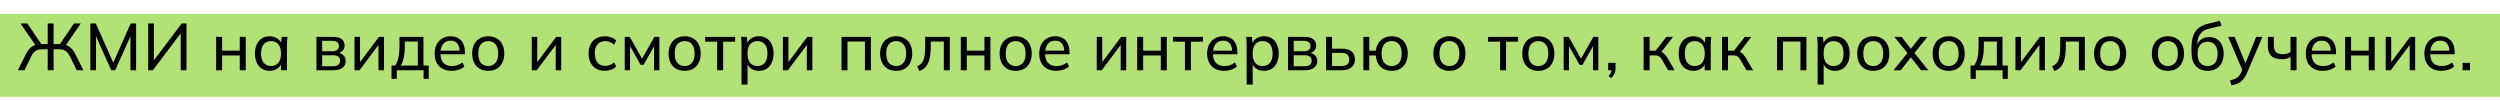
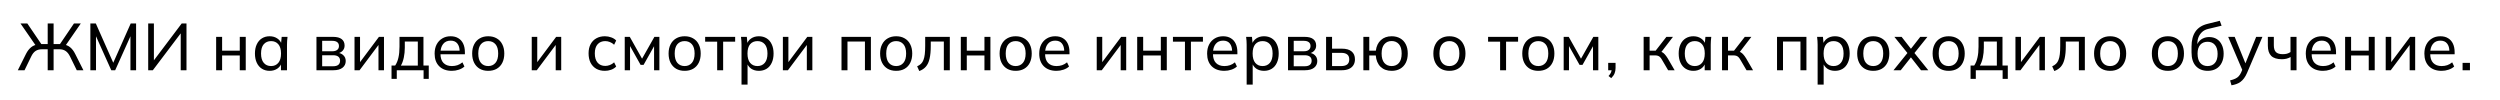
<svg xmlns="http://www.w3.org/2000/svg" width="477" height="19" viewBox="0 0 477 19" fill="none">
-   <rect width="477" height="15.83" transform="matrix(-1 0 0 1 477 2.644)" fill="#B2E176" />
  <path d="M3.402 13.401L4.959 10.286C5.238 9.737 5.567 9.311 5.947 9.007C6.327 8.703 6.791 8.522 7.34 8.463L6.909 8.817L3.908 4.474H5.212L8.024 8.615L7.733 8.412H9.1V4.474H10.227V8.412H11.62L11.304 8.615L14.115 4.474H15.419L12.418 8.817L11.988 8.463C12.536 8.522 12.996 8.703 13.368 9.007C13.748 9.311 14.073 9.737 14.343 10.286L15.913 13.401H14.647L13.368 10.793C13.123 10.295 12.84 9.94 12.519 9.729C12.199 9.509 11.798 9.4 11.316 9.4H10.227V13.401H9.1V9.4H8.011C7.521 9.4 7.112 9.509 6.783 9.729C6.462 9.94 6.183 10.295 5.947 10.793L4.681 13.401H3.402ZM17.241 13.401V4.474H18.28L21.8 12.401H21.42L24.941 4.474H25.966V13.401H24.89V6.044H25.283L21.977 13.401H21.23L17.925 6.044H18.318V13.401H17.241ZM28.276 13.401V4.474H29.364V11.894H29.073L34.671 4.474H35.582V13.401H34.481V5.98H34.772L29.162 13.401H28.276ZM41.24 13.401V7.032H42.379V9.666H45.748V7.032H46.888V13.401H45.748V10.577H42.379V13.401H41.24ZM51.454 13.515C50.896 13.515 50.407 13.384 49.985 13.123C49.562 12.861 49.233 12.481 48.997 11.983C48.761 11.485 48.642 10.894 48.642 10.21C48.642 9.526 48.761 8.94 48.997 8.45C49.233 7.952 49.562 7.572 49.985 7.31C50.407 7.048 50.896 6.918 51.454 6.918C52.019 6.918 52.509 7.061 52.923 7.348C53.345 7.627 53.623 8.011 53.758 8.501H53.606L53.746 7.032H54.86C54.835 7.285 54.809 7.538 54.784 7.791C54.767 8.045 54.759 8.294 54.759 8.539V13.401H53.606V11.945H53.746C53.611 12.426 53.332 12.81 52.91 13.098C52.496 13.376 52.011 13.515 51.454 13.515ZM51.72 12.604C52.294 12.604 52.754 12.401 53.1 11.996C53.446 11.591 53.619 10.995 53.619 10.21C53.619 9.425 53.446 8.834 53.1 8.437C52.754 8.04 52.294 7.842 51.72 7.842C51.145 7.842 50.681 8.04 50.327 8.437C49.98 8.834 49.807 9.425 49.807 10.21C49.807 10.995 49.98 11.591 50.327 11.996C50.673 12.401 51.137 12.604 51.72 12.604ZM60.38 13.401V7.032H63.521C64.272 7.032 64.829 7.175 65.192 7.462C65.564 7.749 65.749 8.163 65.749 8.703C65.749 9.108 65.61 9.45 65.332 9.729C65.053 9.999 64.69 10.164 64.243 10.223V10.058C64.774 10.075 65.192 10.231 65.496 10.527C65.809 10.814 65.965 11.185 65.965 11.641C65.965 12.181 65.758 12.612 65.344 12.933C64.939 13.245 64.369 13.401 63.635 13.401H60.38ZM61.469 12.642H63.559C63.989 12.642 64.319 12.553 64.546 12.376C64.774 12.19 64.888 11.928 64.888 11.591C64.888 11.244 64.774 10.983 64.546 10.805C64.319 10.628 63.989 10.539 63.559 10.539H61.469V12.642ZM61.469 9.78H63.419C63.816 9.78 64.124 9.691 64.344 9.514C64.563 9.336 64.673 9.092 64.673 8.779C64.673 8.458 64.563 8.214 64.344 8.045C64.124 7.876 63.816 7.791 63.419 7.791H61.469V9.78ZM67.642 13.401V7.032H68.694V12.312H68.352L72.303 7.032H73.265V13.401H72.214V8.108H72.569L68.605 13.401H67.642ZM74.704 15.048V12.502H75.4C75.687 12.072 75.894 11.565 76.021 10.983C76.156 10.4 76.224 9.708 76.224 8.906V7.032H80.795V12.502H81.808V15.048H80.82V13.401H75.704V15.048H74.704ZM76.489 12.515H79.719V7.918H77.237V9.108C77.237 9.75 77.173 10.375 77.047 10.983C76.92 11.582 76.734 12.093 76.489 12.515ZM86.206 13.515C85.193 13.515 84.391 13.224 83.8 12.642C83.217 12.059 82.926 11.257 82.926 10.236C82.926 9.56 83.052 8.978 83.306 8.488C83.567 7.99 83.926 7.606 84.382 7.336C84.838 7.057 85.37 6.918 85.978 6.918C86.56 6.918 87.054 7.044 87.459 7.298C87.865 7.542 88.173 7.893 88.384 8.349C88.595 8.805 88.701 9.345 88.701 9.97V10.35H83.825V9.666H87.915L87.7 9.83C87.7 9.172 87.552 8.661 87.257 8.298C86.97 7.935 86.543 7.753 85.978 7.753C85.362 7.753 84.885 7.969 84.547 8.399C84.209 8.821 84.04 9.4 84.04 10.134V10.248C84.04 11.025 84.23 11.612 84.61 12.008C84.999 12.405 85.535 12.604 86.218 12.604C86.598 12.604 86.953 12.549 87.282 12.439C87.611 12.329 87.928 12.148 88.232 11.894L88.612 12.692C88.325 12.954 87.966 13.157 87.535 13.3C87.113 13.444 86.67 13.515 86.206 13.515ZM93.154 13.515C92.529 13.515 91.989 13.384 91.533 13.123C91.077 12.853 90.722 12.473 90.469 11.983C90.216 11.485 90.089 10.894 90.089 10.21C90.089 9.535 90.216 8.952 90.469 8.463C90.722 7.964 91.077 7.585 91.533 7.323C91.989 7.053 92.529 6.918 93.154 6.918C93.779 6.918 94.319 7.053 94.775 7.323C95.239 7.585 95.594 7.964 95.839 8.463C96.092 8.952 96.219 9.535 96.219 10.21C96.219 10.894 96.092 11.485 95.839 11.983C95.594 12.473 95.239 12.853 94.775 13.123C94.319 13.384 93.779 13.515 93.154 13.515ZM93.154 12.604C93.728 12.604 94.188 12.401 94.534 11.996C94.88 11.591 95.053 10.995 95.053 10.21C95.053 9.425 94.88 8.834 94.534 8.437C94.188 8.04 93.728 7.842 93.154 7.842C92.571 7.842 92.107 8.04 91.761 8.437C91.423 8.834 91.254 9.425 91.254 10.21C91.254 10.995 91.423 11.591 91.761 11.996C92.107 12.401 92.571 12.604 93.154 12.604ZM101.456 13.401V7.032H102.507V12.312H102.165L106.116 7.032H107.079V13.401H106.028V8.108H106.382L102.418 13.401H101.456ZM115.415 13.515C114.782 13.515 114.233 13.384 113.769 13.123C113.304 12.853 112.941 12.469 112.68 11.97C112.426 11.464 112.3 10.864 112.3 10.172C112.3 9.488 112.431 8.906 112.692 8.425C112.954 7.935 113.317 7.563 113.781 7.31C114.246 7.048 114.79 6.918 115.415 6.918C115.829 6.918 116.23 6.989 116.618 7.133C117.006 7.268 117.323 7.466 117.568 7.728L117.175 8.539C116.93 8.302 116.66 8.129 116.365 8.019C116.069 7.901 115.778 7.842 115.491 7.842C114.866 7.842 114.377 8.045 114.022 8.45C113.667 8.847 113.49 9.425 113.49 10.185C113.49 10.953 113.667 11.544 114.022 11.958C114.377 12.371 114.866 12.578 115.491 12.578C115.77 12.578 116.057 12.523 116.352 12.414C116.648 12.304 116.922 12.131 117.175 11.894L117.568 12.692C117.315 12.962 116.99 13.169 116.593 13.313C116.204 13.448 115.812 13.515 115.415 13.515ZM119.199 13.401V7.032H120.162L122.504 11.198L124.86 7.032H125.81V13.401H124.796V8.323H125.075L122.796 12.376H122.226L119.946 8.311H120.212V13.401H119.199ZM130.631 13.515C130.006 13.515 129.466 13.384 129.01 13.123C128.554 12.853 128.2 12.473 127.946 11.983C127.693 11.485 127.566 10.894 127.566 10.21C127.566 9.535 127.693 8.952 127.946 8.463C128.2 7.964 128.554 7.585 129.01 7.323C129.466 7.053 130.006 6.918 130.631 6.918C131.256 6.918 131.796 7.053 132.252 7.323C132.716 7.585 133.071 7.964 133.316 8.463C133.569 8.952 133.696 9.535 133.696 10.21C133.696 10.894 133.569 11.485 133.316 11.983C133.071 12.473 132.716 12.853 132.252 13.123C131.796 13.384 131.256 13.515 130.631 13.515ZM130.631 12.604C131.205 12.604 131.665 12.401 132.011 11.996C132.358 11.591 132.531 10.995 132.531 10.21C132.531 9.425 132.358 8.834 132.011 8.437C131.665 8.04 131.205 7.842 130.631 7.842C130.049 7.842 129.584 8.04 129.238 8.437C128.9 8.834 128.731 9.425 128.731 10.21C128.731 10.995 128.9 11.591 129.238 11.996C129.584 12.401 130.049 12.604 130.631 12.604ZM136.835 13.401V7.956H134.543V7.032H140.267V7.956H137.975V13.401H136.835ZM141.482 16.137V8.539C141.482 8.294 141.473 8.045 141.456 7.791C141.439 7.538 141.414 7.285 141.38 7.032H142.495L142.634 8.501H142.495C142.621 8.011 142.892 7.627 143.305 7.348C143.719 7.061 144.213 6.918 144.787 6.918C145.353 6.918 145.846 7.048 146.269 7.31C146.691 7.572 147.016 7.952 147.244 8.45C147.48 8.94 147.598 9.526 147.598 10.21C147.598 10.894 147.48 11.485 147.244 11.983C147.016 12.481 146.691 12.861 146.269 13.123C145.846 13.384 145.353 13.515 144.787 13.515C144.221 13.515 143.732 13.376 143.318 13.098C142.913 12.81 142.638 12.426 142.495 11.945H142.634V16.137H141.482ZM144.521 12.604C145.104 12.604 145.568 12.401 145.914 11.996C146.26 11.591 146.433 10.995 146.433 10.21C146.433 9.425 146.26 8.834 145.914 8.437C145.568 8.04 145.104 7.842 144.521 7.842C143.938 7.842 143.474 8.04 143.128 8.437C142.79 8.834 142.621 9.425 142.621 10.21C142.621 10.995 142.79 11.591 143.128 11.996C143.474 12.401 143.938 12.604 144.521 12.604ZM149.374 13.401V7.032H150.425V12.312H150.083L154.034 7.032H154.997V13.401H153.945V8.108H154.3L150.336 13.401H149.374ZM160.559 13.401V7.032H166.169V13.401H165.03V7.931H161.699V13.401H160.559ZM170.99 13.515C170.365 13.515 169.825 13.384 169.369 13.123C168.913 12.853 168.558 12.473 168.305 11.983C168.052 11.485 167.925 10.894 167.925 10.21C167.925 9.535 168.052 8.952 168.305 8.463C168.558 7.964 168.913 7.585 169.369 7.323C169.825 7.053 170.365 6.918 170.99 6.918C171.614 6.918 172.155 7.053 172.611 7.323C173.075 7.585 173.43 7.964 173.674 8.463C173.928 8.952 174.054 9.535 174.054 10.21C174.054 10.894 173.928 11.485 173.674 11.983C173.43 12.473 173.075 12.853 172.611 13.123C172.155 13.384 171.614 13.515 170.99 13.515ZM170.99 12.604C171.564 12.604 172.024 12.401 172.37 11.996C172.716 11.591 172.889 10.995 172.889 10.21C172.889 9.425 172.716 8.834 172.37 8.437C172.024 8.04 171.564 7.842 170.99 7.842C170.407 7.842 169.943 8.04 169.597 8.437C169.259 8.834 169.09 9.425 169.09 10.21C169.09 10.995 169.259 11.591 169.597 11.996C169.943 12.401 170.407 12.604 170.99 12.604ZM175.399 13.553L174.993 12.654C175.289 12.519 175.534 12.359 175.728 12.173C175.93 11.979 176.087 11.734 176.196 11.439C176.315 11.143 176.399 10.776 176.45 10.337C176.5 9.898 176.526 9.366 176.526 8.741V7.032H181.224V13.401H180.084V7.931H177.589V8.767C177.589 9.746 177.513 10.556 177.361 11.198C177.218 11.831 176.986 12.334 176.665 12.705C176.353 13.076 175.93 13.359 175.399 13.553ZM183.323 13.401V7.032H184.463V9.666H187.832V7.032H188.971V13.401H187.832V10.577H184.463V13.401H183.323ZM193.791 13.515C193.166 13.515 192.626 13.384 192.17 13.123C191.714 12.853 191.359 12.473 191.106 11.983C190.853 11.485 190.726 10.894 190.726 10.21C190.726 9.535 190.853 8.952 191.106 8.463C191.359 7.964 191.714 7.585 192.17 7.323C192.626 7.053 193.166 6.918 193.791 6.918C194.416 6.918 194.956 7.053 195.412 7.323C195.876 7.585 196.231 7.964 196.476 8.463C196.729 8.952 196.855 9.535 196.855 10.21C196.855 10.894 196.729 11.485 196.476 11.983C196.231 12.473 195.876 12.853 195.412 13.123C194.956 13.384 194.416 13.515 193.791 13.515ZM193.791 12.604C194.365 12.604 194.825 12.401 195.171 11.996C195.517 11.591 195.69 10.995 195.69 10.21C195.69 9.425 195.517 8.834 195.171 8.437C194.825 8.04 194.365 7.842 193.791 7.842C193.208 7.842 192.744 8.04 192.398 8.437C192.06 8.834 191.891 9.425 191.891 10.21C191.891 10.995 192.06 11.591 192.398 11.996C192.744 12.401 193.208 12.604 193.791 12.604ZM201.565 13.515C200.552 13.515 199.75 13.224 199.159 12.642C198.577 12.059 198.285 11.257 198.285 10.236C198.285 9.56 198.412 8.978 198.665 8.488C198.927 7.99 199.286 7.606 199.742 7.336C200.198 7.057 200.729 6.918 201.337 6.918C201.92 6.918 202.414 7.044 202.819 7.298C203.224 7.542 203.532 7.893 203.743 8.349C203.954 8.805 204.06 9.345 204.06 9.97V10.35H199.184V9.666H203.275L203.06 9.83C203.06 9.172 202.912 8.661 202.616 8.298C202.329 7.935 201.903 7.753 201.337 7.753C200.721 7.753 200.244 7.969 199.906 8.399C199.569 8.821 199.4 9.4 199.4 10.134V10.248C199.4 11.025 199.59 11.612 199.97 12.008C200.358 12.405 200.894 12.604 201.578 12.604C201.958 12.604 202.312 12.549 202.642 12.439C202.971 12.329 203.288 12.148 203.591 11.894L203.971 12.692C203.684 12.954 203.326 13.157 202.895 13.3C202.473 13.444 202.03 13.515 201.565 13.515ZM209.256 13.401V7.032H210.307V12.312H209.966L213.917 7.032H214.879V13.401H213.828V8.108H214.183L210.219 13.401H209.256ZM216.976 13.401V7.032H218.116V9.666H221.485V7.032H222.624V13.401H221.485V10.577H218.116V13.401H216.976ZM226.089 13.401V7.956H223.797V7.032H229.521V7.956H227.228V13.401H226.089ZM233.598 13.515C232.585 13.515 231.783 13.224 231.192 12.642C230.609 12.059 230.318 11.257 230.318 10.236C230.318 9.56 230.445 8.978 230.698 8.488C230.96 7.99 231.319 7.606 231.774 7.336C232.23 7.057 232.762 6.918 233.37 6.918C233.953 6.918 234.447 7.044 234.852 7.298C235.257 7.542 235.565 7.893 235.776 8.349C235.987 8.805 236.093 9.345 236.093 9.97V10.35H231.217V9.666H235.308L235.092 9.83C235.092 9.172 234.945 8.661 234.649 8.298C234.362 7.935 233.936 7.753 233.37 7.753C232.754 7.753 232.277 7.969 231.939 8.399C231.601 8.821 231.433 9.4 231.433 10.134V10.248C231.433 11.025 231.622 11.612 232.002 12.008C232.391 12.405 232.927 12.604 233.611 12.604C233.991 12.604 234.345 12.549 234.674 12.439C235.004 12.329 235.32 12.148 235.624 11.894L236.004 12.692C235.717 12.954 235.358 13.157 234.928 13.3C234.506 13.444 234.062 13.515 233.598 13.515ZM237.861 16.137V8.539C237.861 8.294 237.853 8.045 237.836 7.791C237.819 7.538 237.794 7.285 237.76 7.032H238.875L239.014 8.501H238.875C239.001 8.011 239.271 7.627 239.685 7.348C240.099 7.061 240.593 6.918 241.167 6.918C241.732 6.918 242.226 7.048 242.648 7.31C243.07 7.572 243.395 7.952 243.623 8.45C243.86 8.94 243.978 9.526 243.978 10.21C243.978 10.894 243.86 11.485 243.623 11.983C243.395 12.481 243.07 12.861 242.648 13.123C242.226 13.384 241.732 13.515 241.167 13.515C240.601 13.515 240.111 13.376 239.698 13.098C239.292 12.81 239.018 12.426 238.875 11.945H239.014V16.137H237.861ZM240.901 12.604C241.483 12.604 241.948 12.401 242.294 11.996C242.64 11.591 242.813 10.995 242.813 10.21C242.813 9.425 242.64 8.834 242.294 8.437C241.948 8.04 241.483 7.842 240.901 7.842C240.318 7.842 239.854 8.04 239.508 8.437C239.17 8.834 239.001 9.425 239.001 10.21C239.001 10.995 239.17 11.591 239.508 11.996C239.854 12.401 240.318 12.604 240.901 12.604ZM245.754 13.401V7.032H248.894C249.646 7.032 250.203 7.175 250.566 7.462C250.937 7.749 251.123 8.163 251.123 8.703C251.123 9.108 250.984 9.45 250.705 9.729C250.427 9.999 250.064 10.164 249.616 10.223V10.058C250.148 10.075 250.566 10.231 250.87 10.527C251.182 10.814 251.338 11.185 251.338 11.641C251.338 12.181 251.131 12.612 250.718 12.933C250.313 13.245 249.743 13.401 249.008 13.401H245.754ZM246.843 12.642H248.932C249.363 12.642 249.692 12.553 249.92 12.376C250.148 12.19 250.262 11.928 250.262 11.591C250.262 11.244 250.148 10.983 249.92 10.805C249.692 10.628 249.363 10.539 248.932 10.539H246.843V12.642ZM246.843 9.78H248.793C249.19 9.78 249.498 9.691 249.717 9.514C249.937 9.336 250.047 9.092 250.047 8.779C250.047 8.458 249.937 8.214 249.717 8.045C249.498 7.876 249.19 7.791 248.793 7.791H246.843V9.78ZM253.016 13.401V7.032H254.156V9.286H256.03C256.857 9.286 257.478 9.463 257.891 9.818C258.314 10.164 258.525 10.666 258.525 11.325C258.525 11.747 258.428 12.114 258.233 12.426C258.039 12.739 257.756 12.979 257.385 13.148C257.013 13.317 256.562 13.401 256.03 13.401H253.016ZM254.156 12.604H255.903C256.401 12.604 256.781 12.502 257.043 12.3C257.305 12.089 257.436 11.768 257.436 11.337C257.436 10.907 257.305 10.59 257.043 10.387C256.79 10.185 256.41 10.084 255.903 10.084H254.156V12.604ZM265.525 13.515C264.655 13.515 263.95 13.258 263.41 12.743C262.878 12.22 262.574 11.498 262.498 10.577H261.257V13.401H260.13V7.032H261.257V9.666H262.511C262.62 8.805 262.941 8.133 263.473 7.652C264.005 7.162 264.689 6.918 265.525 6.918C266.149 6.918 266.69 7.048 267.146 7.31C267.61 7.572 267.969 7.952 268.222 8.45C268.475 8.94 268.602 9.526 268.602 10.21C268.602 10.894 268.475 11.485 268.222 11.983C267.969 12.473 267.61 12.853 267.146 13.123C266.69 13.384 266.149 13.515 265.525 13.515ZM265.525 12.604C266.107 12.604 266.572 12.405 266.918 12.008C267.264 11.603 267.437 11.004 267.437 10.21C267.437 9.425 267.264 8.834 266.918 8.437C266.572 8.032 266.107 7.829 265.525 7.829C264.942 7.829 264.478 8.032 264.132 8.437C263.785 8.834 263.612 9.425 263.612 10.21C263.612 11.004 263.785 11.603 264.132 12.008C264.478 12.405 264.942 12.604 265.525 12.604ZM276.549 13.515C275.924 13.515 275.384 13.384 274.928 13.123C274.472 12.853 274.117 12.473 273.864 11.983C273.611 11.485 273.484 10.894 273.484 10.21C273.484 9.535 273.611 8.952 273.864 8.463C274.117 7.964 274.472 7.585 274.928 7.323C275.384 7.053 275.924 6.918 276.549 6.918C277.173 6.918 277.714 7.053 278.17 7.323C278.634 7.585 278.989 7.964 279.233 8.463C279.487 8.952 279.613 9.535 279.613 10.21C279.613 10.894 279.487 11.485 279.233 11.983C278.989 12.473 278.634 12.853 278.17 13.123C277.714 13.384 277.173 13.515 276.549 13.515ZM276.549 12.604C277.123 12.604 277.583 12.401 277.929 11.996C278.275 11.591 278.448 10.995 278.448 10.21C278.448 9.425 278.275 8.834 277.929 8.437C277.583 8.04 277.123 7.842 276.549 7.842C275.966 7.842 275.502 8.04 275.156 8.437C274.818 8.834 274.649 9.425 274.649 10.21C274.649 10.995 274.818 11.591 275.156 11.996C275.502 12.401 275.966 12.604 276.549 12.604ZM286.219 13.401V7.956H283.926V7.032H289.65V7.956H287.358V13.401H286.219ZM293.513 13.515C292.888 13.515 292.348 13.384 291.892 13.123C291.436 12.853 291.081 12.473 290.828 11.983C290.575 11.485 290.448 10.894 290.448 10.21C290.448 9.535 290.575 8.952 290.828 8.463C291.081 7.964 291.436 7.585 291.892 7.323C292.348 7.053 292.888 6.918 293.513 6.918C294.137 6.918 294.678 7.053 295.134 7.323C295.598 7.585 295.953 7.964 296.197 8.463C296.451 8.952 296.577 9.535 296.577 10.21C296.577 10.894 296.451 11.485 296.197 11.983C295.953 12.473 295.598 12.853 295.134 13.123C294.678 13.384 294.137 13.515 293.513 13.515ZM293.513 12.604C294.087 12.604 294.547 12.401 294.893 11.996C295.239 11.591 295.412 10.995 295.412 10.21C295.412 9.425 295.239 8.834 294.893 8.437C294.547 8.04 294.087 7.842 293.513 7.842C292.93 7.842 292.466 8.04 292.12 8.437C291.782 8.834 291.613 9.425 291.613 10.21C291.613 10.995 291.782 11.591 292.12 11.996C292.466 12.401 292.93 12.604 293.513 12.604ZM298.349 13.401V7.032H299.312L301.654 11.198L304.01 7.032H304.96V13.401H303.946V8.323H304.225L301.946 12.376H301.376L299.096 8.311H299.362V13.401H298.349ZM307.426 14.908L306.906 14.503C307.143 14.258 307.303 14.026 307.388 13.807C307.472 13.596 307.514 13.376 307.514 13.148L307.768 13.401H306.843V11.996H308.249V12.971C308.249 13.334 308.19 13.667 308.071 13.971C307.953 14.284 307.738 14.596 307.426 14.908ZM313.606 13.401V7.032H314.746V9.666H315.899L317.95 7.032H319.204L316.823 10.134L316.519 9.78C316.764 9.805 316.975 9.868 317.152 9.97C317.33 10.062 317.498 10.202 317.659 10.387C317.828 10.573 318.009 10.822 318.203 11.135L319.52 13.401H318.279L317.127 11.439C317 11.211 316.874 11.033 316.747 10.907C316.62 10.78 316.477 10.691 316.316 10.641C316.164 10.59 315.97 10.565 315.734 10.565H314.746V13.401H313.606ZM323.103 13.515C322.546 13.515 322.056 13.384 321.634 13.123C321.212 12.861 320.883 12.481 320.646 11.983C320.41 11.485 320.292 10.894 320.292 10.21C320.292 9.526 320.41 8.94 320.646 8.45C320.883 7.952 321.212 7.572 321.634 7.31C322.056 7.048 322.546 6.918 323.103 6.918C323.669 6.918 324.159 7.061 324.572 7.348C324.994 7.627 325.273 8.011 325.408 8.501H325.256L325.395 7.032H326.51C326.484 7.285 326.459 7.538 326.434 7.791C326.417 8.045 326.408 8.294 326.408 8.539V13.401H325.256V11.945H325.395C325.26 12.426 324.982 12.81 324.56 13.098C324.146 13.376 323.66 13.515 323.103 13.515ZM323.369 12.604C323.943 12.604 324.403 12.401 324.749 11.996C325.096 11.591 325.269 10.995 325.269 10.21C325.269 9.425 325.096 8.834 324.749 8.437C324.403 8.04 323.943 7.842 323.369 7.842C322.795 7.842 322.331 8.04 321.976 8.437C321.63 8.834 321.457 9.425 321.457 10.21C321.457 10.995 321.63 11.591 321.976 11.996C322.322 12.401 322.787 12.604 323.369 12.604ZM328.564 13.401V7.032H329.704V9.666H330.856L332.908 7.032H334.161L331.781 10.134L331.477 9.78C331.721 9.805 331.932 9.868 332.11 9.97C332.287 10.062 332.456 10.202 332.616 10.387C332.785 10.573 332.967 10.822 333.161 11.135L334.478 13.401H333.237L332.084 11.439C331.958 11.211 331.831 11.033 331.705 10.907C331.578 10.78 331.434 10.691 331.274 10.641C331.122 10.59 330.928 10.565 330.691 10.565H329.704V13.401H328.564ZM339.057 13.401V7.032H344.667V13.401H343.527V7.931H340.197V13.401H339.057ZM346.803 16.137V8.539C346.803 8.294 346.794 8.045 346.777 7.791C346.76 7.538 346.735 7.285 346.701 7.032H347.816L347.955 8.501H347.816C347.942 8.011 348.212 7.627 348.626 7.348C349.04 7.061 349.534 6.918 350.108 6.918C350.673 6.918 351.167 7.048 351.589 7.31C352.012 7.572 352.337 7.952 352.565 8.45C352.801 8.94 352.919 9.526 352.919 10.21C352.919 10.894 352.801 11.485 352.565 11.983C352.337 12.481 352.012 12.861 351.589 13.123C351.167 13.384 350.673 13.515 350.108 13.515C349.542 13.515 349.052 13.376 348.639 13.098C348.234 12.81 347.959 12.426 347.816 11.945H347.955V16.137H346.803ZM349.842 12.604C350.424 12.604 350.889 12.401 351.235 11.996C351.581 11.591 351.754 10.995 351.754 10.21C351.754 9.425 351.581 8.834 351.235 8.437C350.889 8.04 350.424 7.842 349.842 7.842C349.259 7.842 348.795 8.04 348.449 8.437C348.111 8.834 347.942 9.425 347.942 10.21C347.942 10.995 348.111 11.591 348.449 11.996C348.795 12.401 349.259 12.604 349.842 12.604ZM357.417 13.515C356.793 13.515 356.252 13.384 355.796 13.123C355.341 12.853 354.986 12.473 354.733 11.983C354.479 11.485 354.353 10.894 354.353 10.21C354.353 9.535 354.479 8.952 354.733 8.463C354.986 7.964 355.341 7.585 355.796 7.323C356.252 7.053 356.793 6.918 357.417 6.918C358.042 6.918 358.583 7.053 359.038 7.323C359.503 7.585 359.857 7.964 360.102 8.463C360.355 8.952 360.482 9.535 360.482 10.21C360.482 10.894 360.355 11.485 360.102 11.983C359.857 12.473 359.503 12.853 359.038 13.123C358.583 13.384 358.042 13.515 357.417 13.515ZM357.417 12.604C357.992 12.604 358.452 12.401 358.798 11.996C359.144 11.591 359.317 10.995 359.317 10.21C359.317 9.425 359.144 8.834 358.798 8.437C358.452 8.04 357.992 7.842 357.417 7.842C356.835 7.842 356.371 8.04 356.024 8.437C355.687 8.834 355.518 9.425 355.518 10.21C355.518 10.995 355.687 11.591 356.024 11.996C356.371 12.401 356.835 12.604 357.417 12.604ZM361.282 13.401L364.169 9.83V10.4L361.446 7.032H362.827L364.815 9.577H364.397L366.385 7.032H367.753L365.068 10.375V9.856L367.918 13.401H366.525L364.397 10.679H364.815L362.662 13.401H361.282ZM371.806 13.515C371.181 13.515 370.641 13.384 370.185 13.123C369.729 12.853 369.375 12.473 369.121 11.983C368.868 11.485 368.741 10.894 368.741 10.21C368.741 9.535 368.868 8.952 369.121 8.463C369.375 7.964 369.729 7.585 370.185 7.323C370.641 7.053 371.181 6.918 371.806 6.918C372.431 6.918 372.971 7.053 373.427 7.323C373.891 7.585 374.246 7.964 374.491 8.463C374.744 8.952 374.871 9.535 374.871 10.21C374.871 10.894 374.744 11.485 374.491 11.983C374.246 12.473 373.891 12.853 373.427 13.123C372.971 13.384 372.431 13.515 371.806 13.515ZM371.806 12.604C372.38 12.604 372.84 12.401 373.186 11.996C373.533 11.591 373.706 10.995 373.706 10.21C373.706 9.425 373.533 8.834 373.186 8.437C372.84 8.04 372.38 7.842 371.806 7.842C371.224 7.842 370.759 8.04 370.413 8.437C370.075 8.834 369.906 9.425 369.906 10.21C369.906 10.995 370.075 11.591 370.413 11.996C370.759 12.401 371.224 12.604 371.806 12.604ZM375.984 15.048V12.502H376.681C376.968 12.072 377.174 11.565 377.301 10.983C377.436 10.4 377.504 9.708 377.504 8.906V7.032H382.075V12.502H383.088V15.048H382.101V13.401H376.984V15.048H375.984ZM377.77 12.515H380.999V7.918H378.517V9.108C378.517 9.75 378.453 10.375 378.327 10.983C378.2 11.582 378.014 12.093 377.77 12.515ZM384.548 13.401V7.032H385.599V12.312H385.257L389.208 7.032H390.171V13.401H389.12V8.108H389.474L385.51 13.401H384.548ZM391.964 13.553L391.559 12.654C391.854 12.519 392.099 12.359 392.293 12.173C392.496 11.979 392.652 11.734 392.762 11.439C392.88 11.143 392.964 10.776 393.015 10.337C393.066 9.898 393.091 9.366 393.091 8.741V7.032H397.789V13.401H396.65V7.931H394.155V8.767C394.155 9.746 394.079 10.556 393.927 11.198C393.783 11.831 393.551 12.334 393.23 12.705C392.918 13.076 392.496 13.359 391.964 13.553ZM402.612 13.515C401.987 13.515 401.446 13.384 400.991 13.123C400.535 12.853 400.18 12.473 399.927 11.983C399.674 11.485 399.547 10.894 399.547 10.21C399.547 9.535 399.674 8.952 399.927 8.463C400.18 7.964 400.535 7.585 400.991 7.323C401.446 7.053 401.987 6.918 402.612 6.918C403.236 6.918 403.777 7.053 404.232 7.323C404.697 7.585 405.051 7.964 405.296 8.463C405.55 8.952 405.676 9.535 405.676 10.21C405.676 10.894 405.55 11.485 405.296 11.983C405.051 12.473 404.697 12.853 404.232 13.123C403.777 13.384 403.236 13.515 402.612 13.515ZM402.612 12.604C403.186 12.604 403.646 12.401 403.992 11.996C404.338 11.591 404.511 10.995 404.511 10.21C404.511 9.425 404.338 8.834 403.992 8.437C403.646 8.04 403.186 7.842 402.612 7.842C402.029 7.842 401.565 8.04 401.219 8.437C400.881 8.834 400.712 9.425 400.712 10.21C400.712 10.995 400.881 11.591 401.219 11.996C401.565 12.401 402.029 12.604 402.612 12.604ZM413.636 13.515C413.012 13.515 412.471 13.384 412.015 13.123C411.56 12.853 411.205 12.473 410.952 11.983C410.698 11.485 410.572 10.894 410.572 10.21C410.572 9.535 410.698 8.952 410.952 8.463C411.205 7.964 411.56 7.585 412.015 7.323C412.471 7.053 413.012 6.918 413.636 6.918C414.261 6.918 414.801 7.053 415.257 7.323C415.722 7.585 416.076 7.964 416.321 8.463C416.574 8.952 416.701 9.535 416.701 10.21C416.701 10.894 416.574 11.485 416.321 11.983C416.076 12.473 415.722 12.853 415.257 13.123C414.801 13.384 414.261 13.515 413.636 13.515ZM413.636 12.604C414.211 12.604 414.671 12.401 415.017 11.996C415.363 11.591 415.536 10.995 415.536 10.21C415.536 9.425 415.363 8.834 415.017 8.437C414.671 8.04 414.211 7.842 413.636 7.842C413.054 7.842 412.59 8.04 412.243 8.437C411.906 8.834 411.737 9.425 411.737 10.21C411.737 10.995 411.906 11.591 412.243 11.996C412.59 12.401 413.054 12.604 413.636 12.604ZM421.246 13.515C420.292 13.515 419.537 13.216 418.979 12.616C418.422 12.017 418.144 11.139 418.144 9.982V8.88C418.144 7.699 418.393 6.745 418.891 6.018C419.389 5.292 420.161 4.803 421.208 4.549L423.538 3.967L423.88 4.904L421.297 5.525C420.833 5.634 420.448 5.833 420.144 6.12C419.841 6.407 419.613 6.745 419.461 7.133C419.317 7.521 419.245 7.935 419.245 8.374V8.918H419.068C419.169 8.539 419.33 8.209 419.549 7.931C419.777 7.652 420.06 7.441 420.398 7.298C420.735 7.146 421.107 7.07 421.512 7.07C422.061 7.07 422.542 7.196 422.956 7.449C423.37 7.703 423.69 8.07 423.918 8.551C424.155 9.024 424.273 9.59 424.273 10.248C424.273 10.924 424.146 11.506 423.893 11.996C423.648 12.485 423.298 12.861 422.842 13.123C422.386 13.384 421.854 13.515 421.246 13.515ZM421.208 12.604C421.799 12.604 422.264 12.409 422.601 12.021C422.947 11.633 423.12 11.054 423.12 10.286C423.12 9.535 422.947 8.961 422.601 8.564C422.264 8.167 421.799 7.969 421.208 7.969C420.617 7.969 420.149 8.163 419.803 8.551C419.465 8.94 419.296 9.493 419.296 10.21C419.296 11.012 419.465 11.612 419.803 12.008C420.149 12.405 420.617 12.604 421.208 12.604ZM425.768 16.276L425.502 15.339C425.899 15.246 426.228 15.136 426.49 15.01C426.752 14.892 426.971 14.735 427.149 14.541C427.326 14.347 427.482 14.102 427.617 13.807L427.934 13.047L427.908 13.528L425.135 7.032H426.376L428.592 12.49H428.263L430.479 7.032H431.669L428.744 13.895C428.567 14.309 428.373 14.655 428.162 14.934C427.959 15.212 427.735 15.44 427.49 15.618C427.254 15.795 426.992 15.934 426.705 16.035C426.418 16.137 426.106 16.217 425.768 16.276ZM437.051 13.401V10.881C436.806 11.016 436.544 11.122 436.266 11.198C435.987 11.265 435.692 11.299 435.379 11.299C434.467 11.299 433.792 11.088 433.353 10.666C432.922 10.236 432.707 9.59 432.707 8.729V7.032H433.847V8.64C433.847 9.239 433.982 9.674 434.252 9.944C434.531 10.206 434.961 10.337 435.544 10.337C435.839 10.337 436.105 10.307 436.342 10.248C436.578 10.181 436.806 10.075 437.025 9.932V7.032H438.178V13.401H437.051ZM443.223 13.515C442.21 13.515 441.407 13.224 440.817 12.642C440.234 12.059 439.943 11.257 439.943 10.236C439.943 9.56 440.069 8.978 440.323 8.488C440.584 7.99 440.943 7.606 441.399 7.336C441.855 7.057 442.387 6.918 442.995 6.918C443.577 6.918 444.071 7.044 444.476 7.298C444.882 7.542 445.19 7.893 445.401 8.349C445.612 8.805 445.717 9.345 445.717 9.97V10.35H440.842V9.666H444.932L444.717 9.83C444.717 9.172 444.569 8.661 444.274 8.298C443.987 7.935 443.56 7.753 442.995 7.753C442.378 7.753 441.901 7.969 441.564 8.399C441.226 8.821 441.057 9.4 441.057 10.134V10.248C441.057 11.025 441.247 11.612 441.627 12.008C442.015 12.405 442.551 12.604 443.235 12.604C443.615 12.604 443.97 12.549 444.299 12.439C444.628 12.329 444.945 12.148 445.249 11.894L445.629 12.692C445.342 12.954 444.983 13.157 444.552 13.3C444.13 13.444 443.687 13.515 443.223 13.515ZM447.448 13.401V7.032H448.588V9.666H451.956V7.032H453.096V13.401H451.956V10.577H448.588V13.401H447.448ZM455.193 13.401V7.032H456.244V12.312H455.902L459.853 7.032H460.815V13.401H459.764V8.108H460.119L456.155 13.401H455.193ZM465.851 13.515C464.838 13.515 464.035 13.224 463.445 12.642C462.862 12.059 462.571 11.257 462.571 10.236C462.571 9.56 462.697 8.978 462.951 8.488C463.212 7.99 463.571 7.606 464.027 7.336C464.483 7.057 465.015 6.918 465.623 6.918C466.205 6.918 466.699 7.044 467.104 7.298C467.51 7.542 467.818 7.893 468.029 8.349C468.24 8.805 468.345 9.345 468.345 9.97V10.35H463.47V9.666H467.56L467.345 9.83C467.345 9.172 467.197 8.661 466.902 8.298C466.615 7.935 466.188 7.753 465.623 7.753C465.006 7.753 464.529 7.969 464.192 8.399C463.854 8.821 463.685 9.4 463.685 10.134V10.248C463.685 11.025 463.875 11.612 464.255 12.008C464.643 12.405 465.179 12.604 465.863 12.604C466.243 12.604 466.598 12.549 466.927 12.439C467.256 12.329 467.573 12.148 467.877 11.894L468.257 12.692C467.97 12.954 467.611 13.157 467.18 13.3C466.758 13.444 466.315 13.515 465.851 13.515ZM469.861 13.401V11.996H471.266V13.401H469.861Z" fill="black" />
</svg>